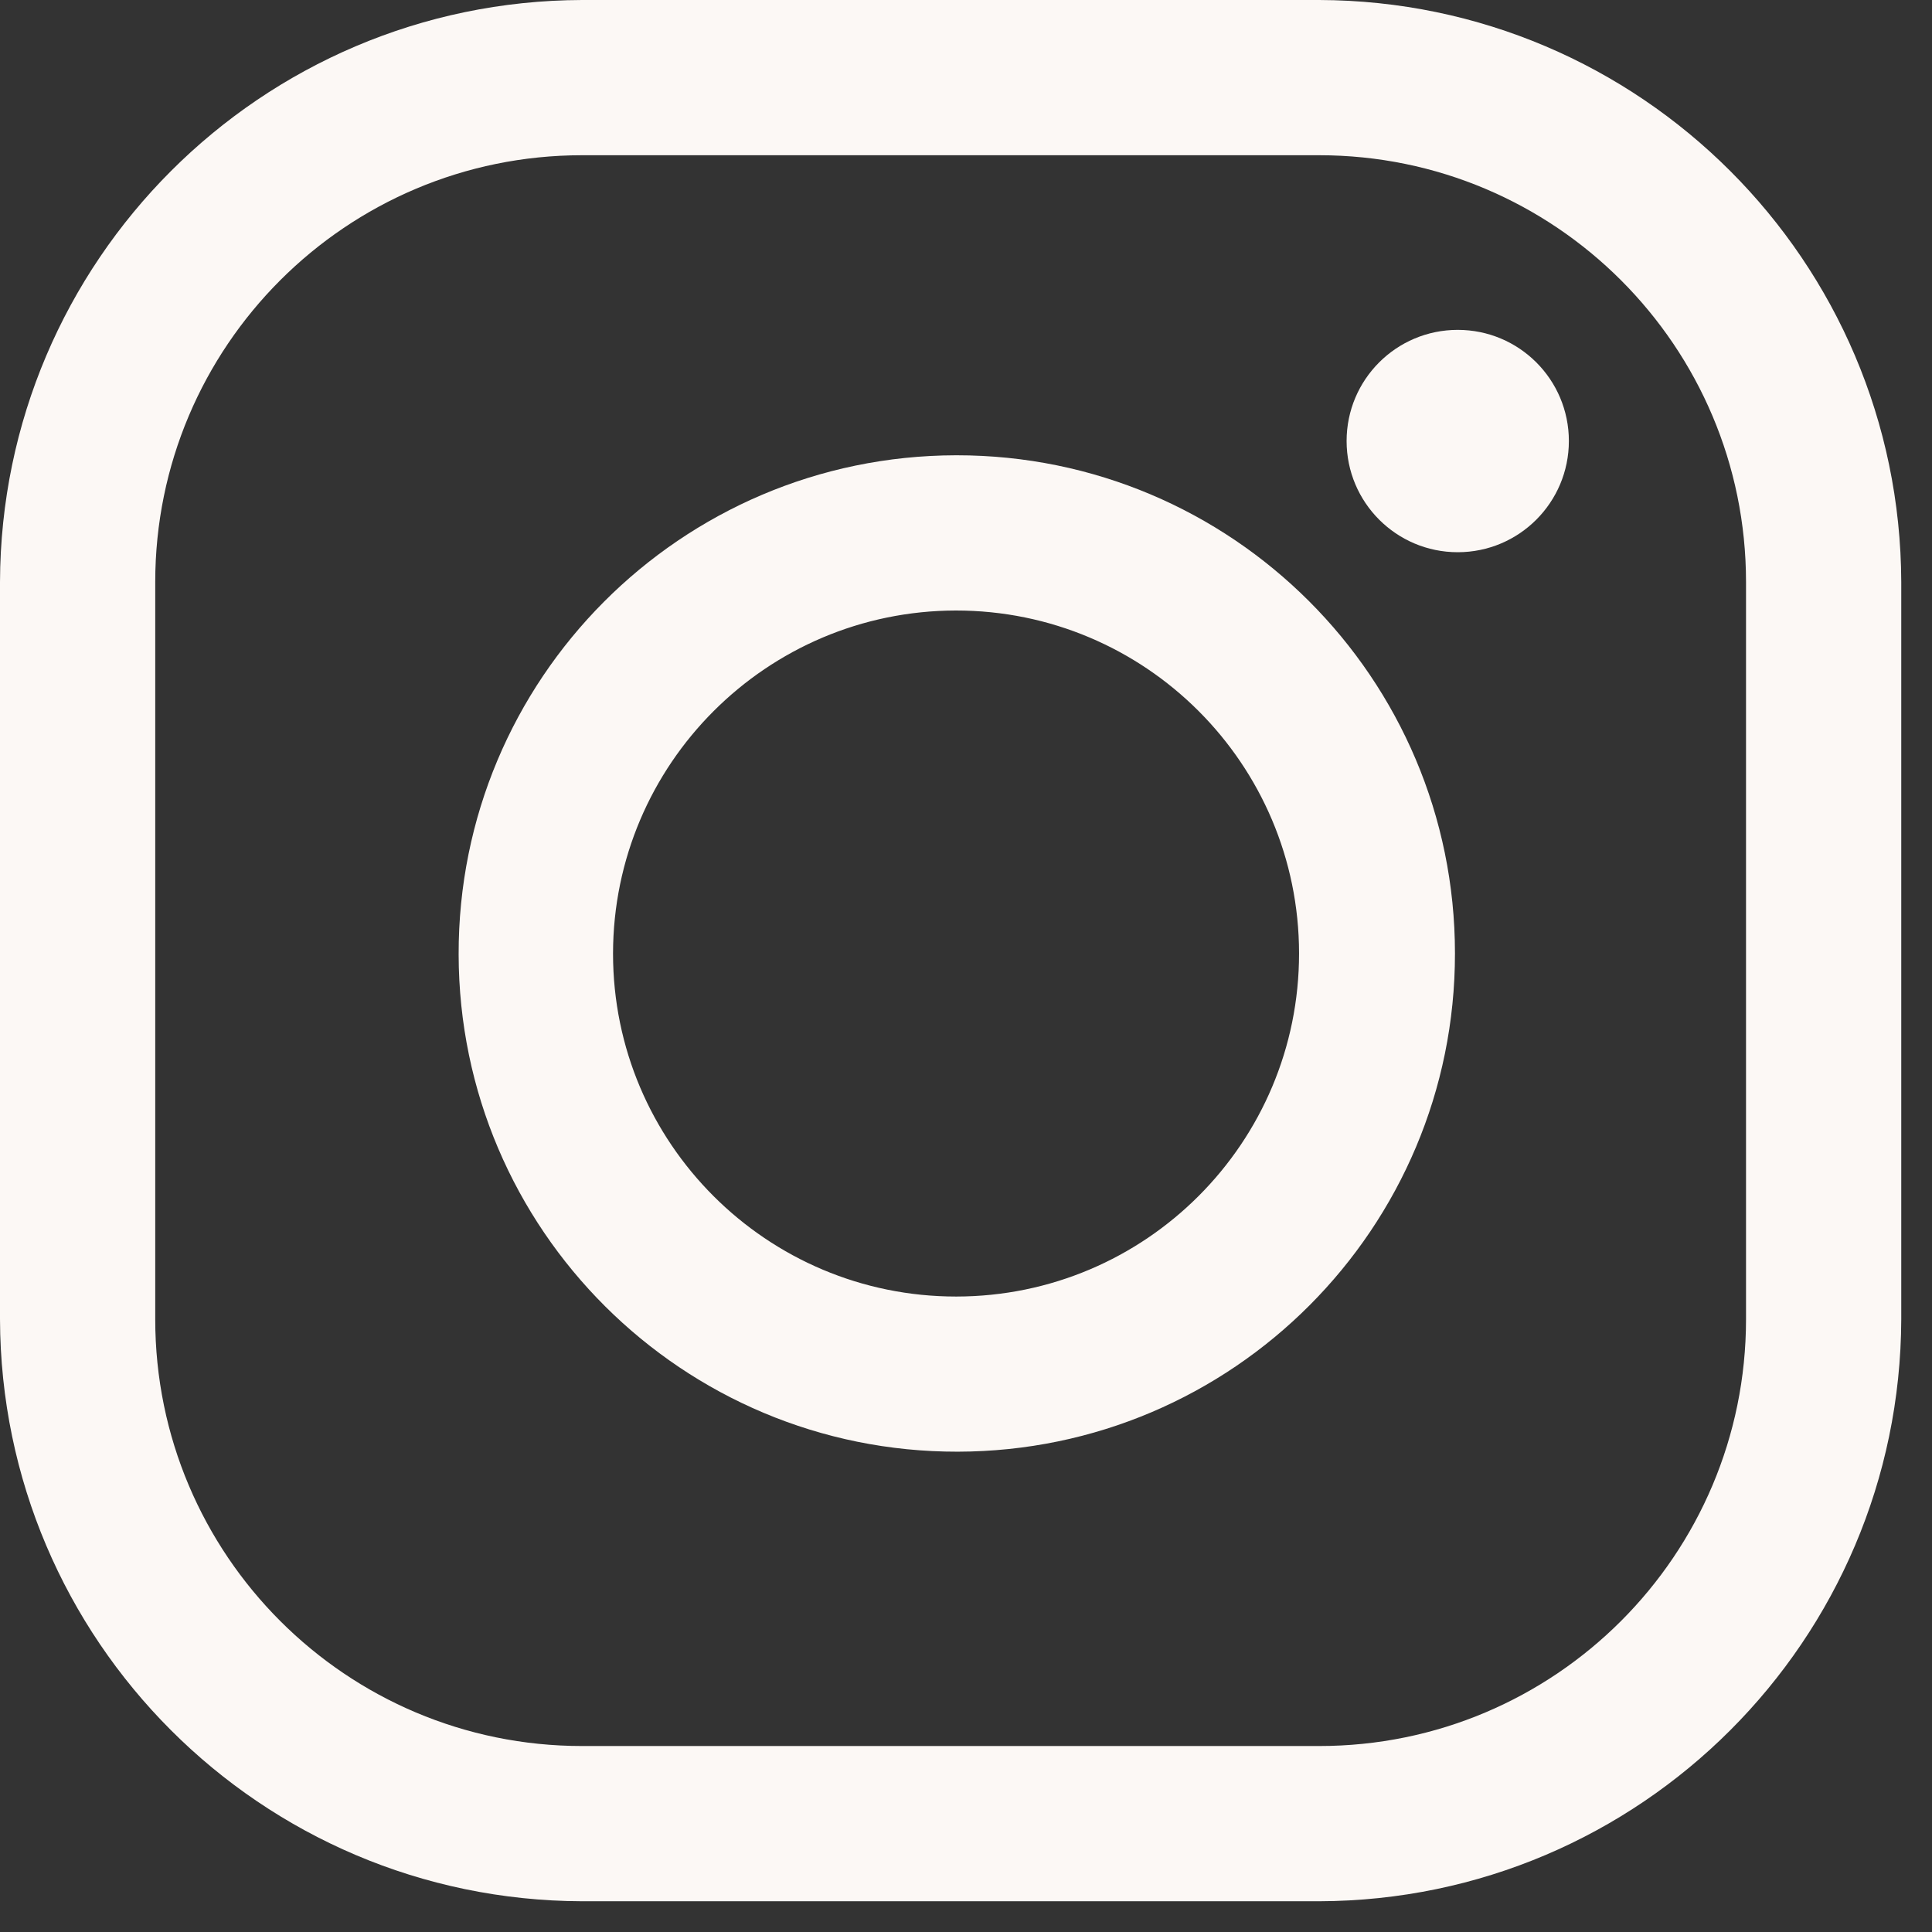
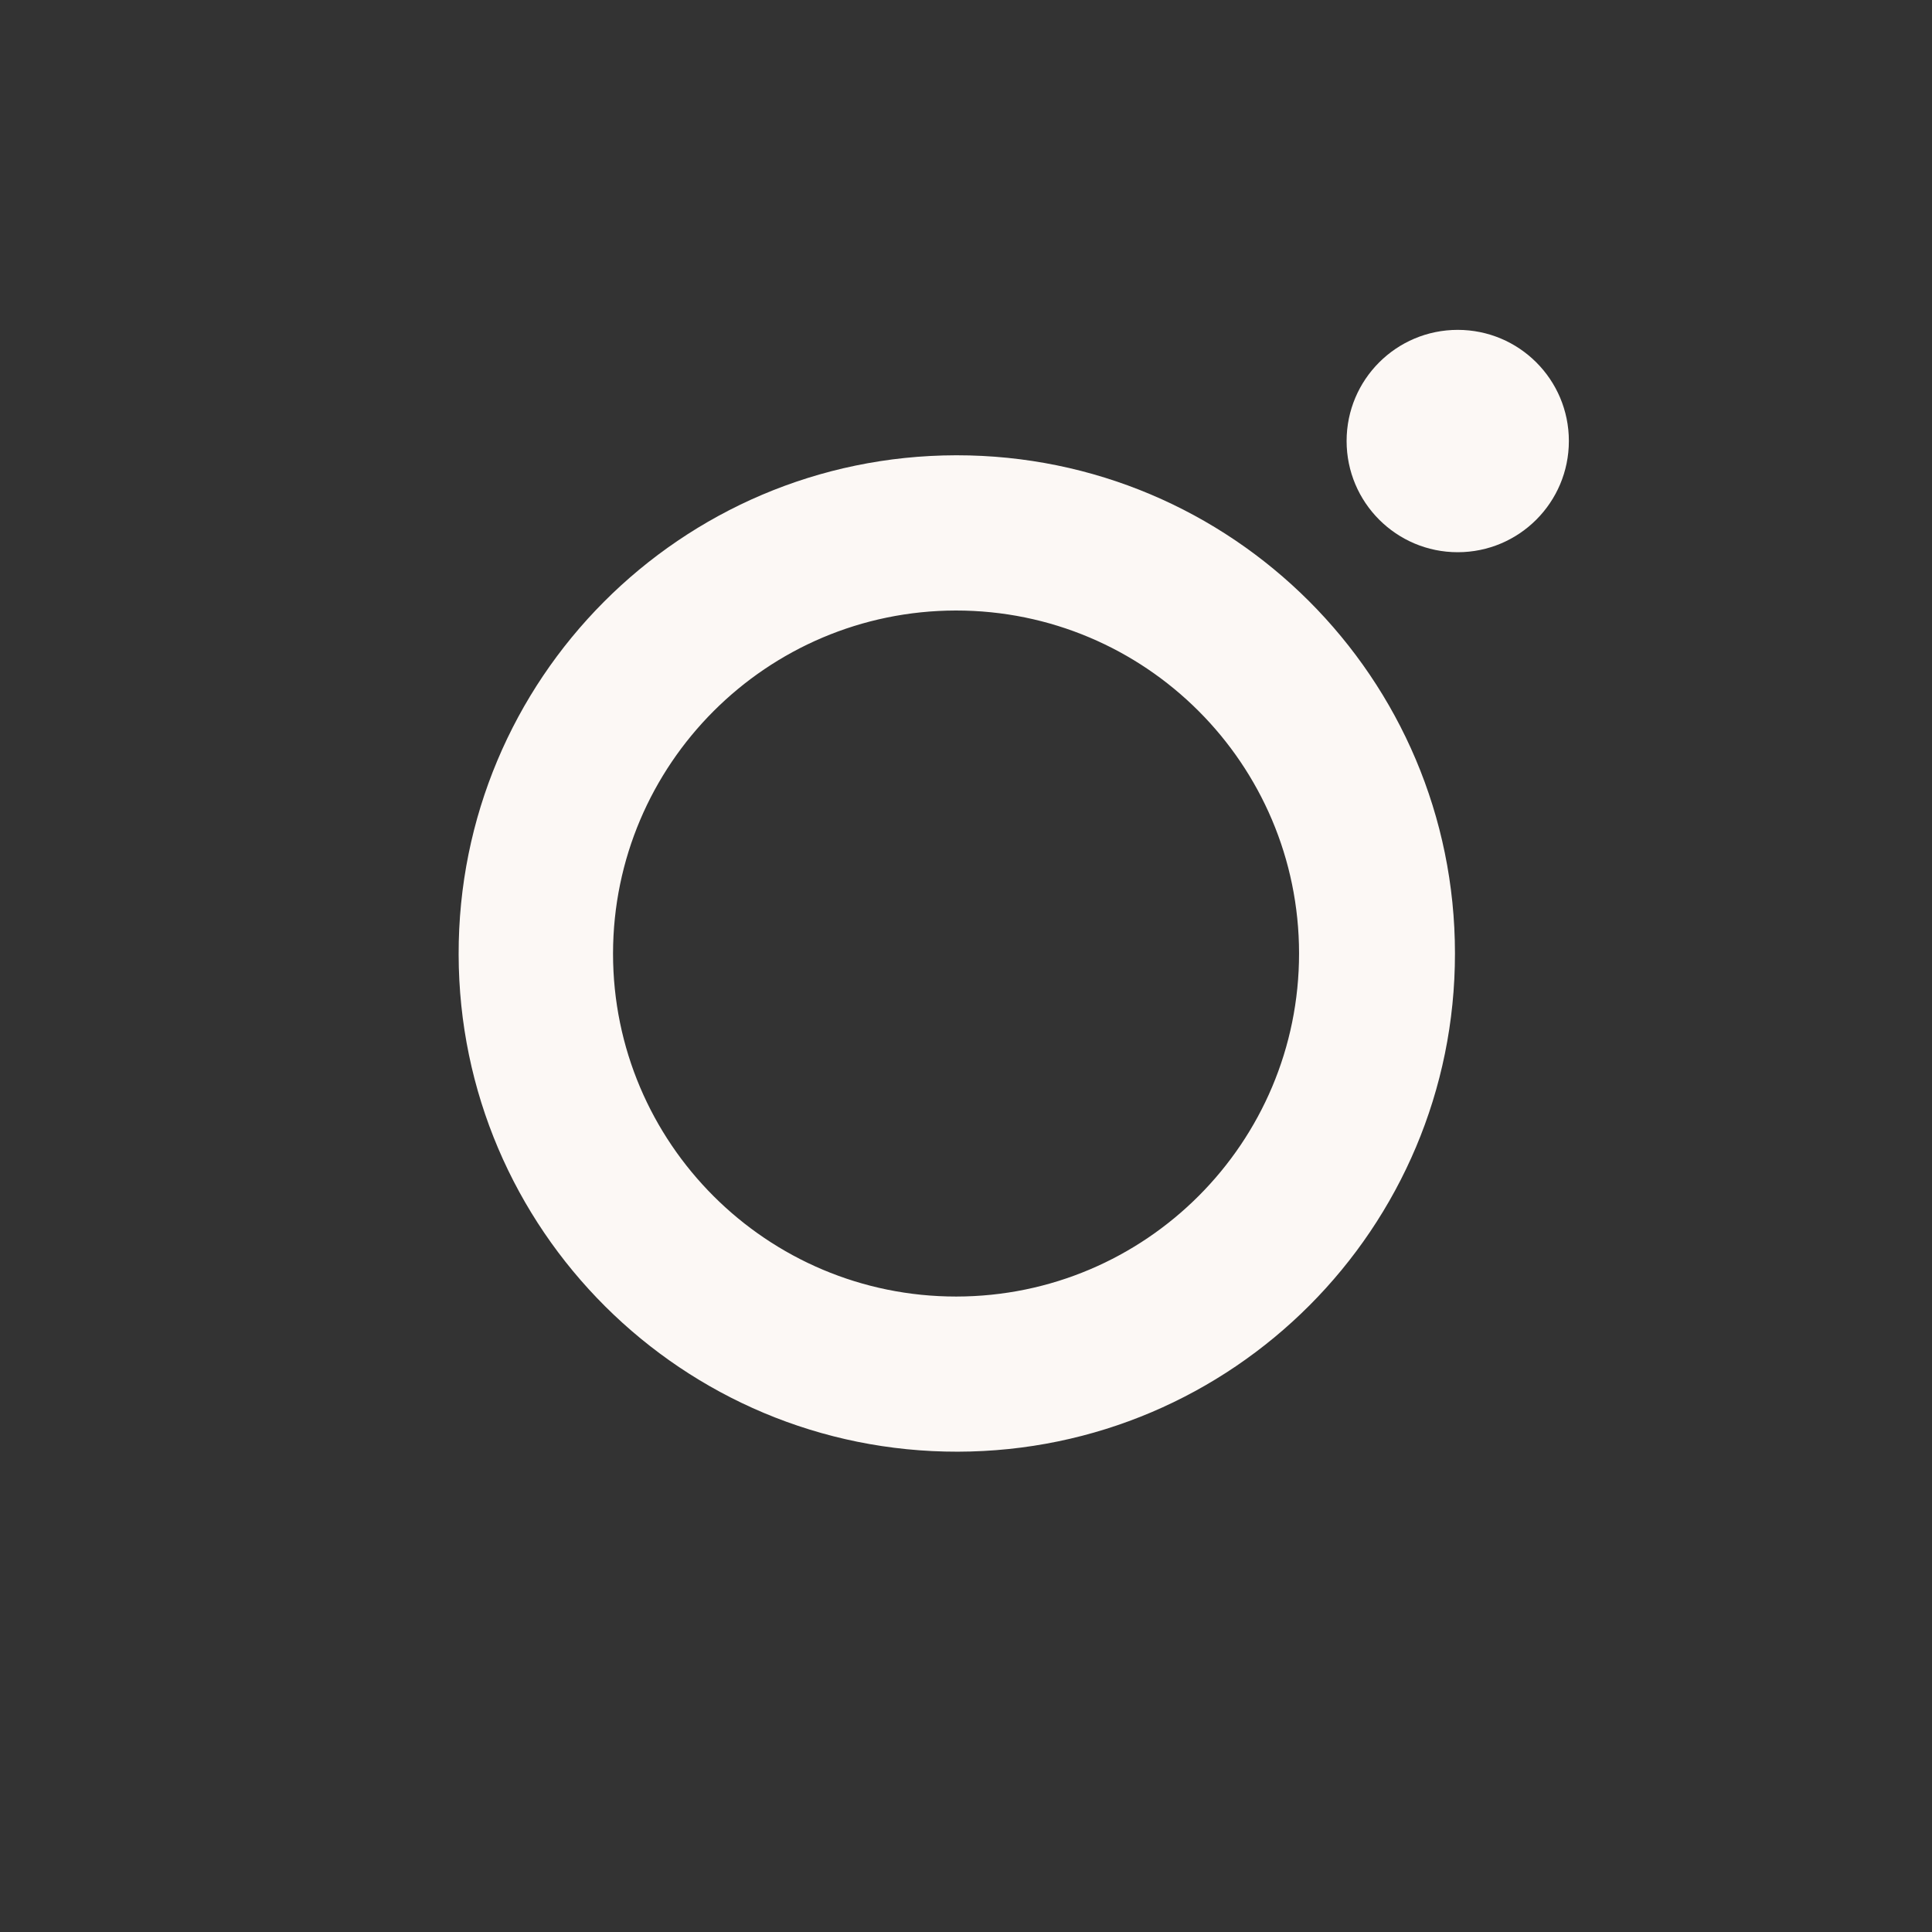
<svg xmlns="http://www.w3.org/2000/svg" width="23" height="23" viewBox="0 0 23 23" version="1.1" xml:space="preserve" style="fill-rule:evenodd;clip-rule:evenodd;stroke-linejoin:round;stroke-miterlimit:2;">
  <rect x="0" y="0" width="23" height="23" fill="#333333" stroke="none" />
-   <path d="M15.705,1.848C18.511,1.848 20.786,4.123 20.786,6.929L20.786,15.705C20.786,18.511 18.511,20.786 15.705,20.786L6.929,20.786C4.123,20.786 1.848,18.511 1.848,15.705L1.848,6.929C1.848,4.123 4.123,1.848 6.929,1.848L15.705,1.848ZM15.705,0L6.929,0C3.107,0.012 0.012,3.107 -0,6.929L-0,15.705C0.012,19.527 3.107,22.622 6.929,22.634L15.705,22.634C19.527,22.622 22.622,19.527 22.634,15.705L22.634,6.929C22.622,3.107 19.527,0.012 15.705,0" style="fill:#fcf8f5;fill-rule:nonzero;" />
  <path d="M17.354,3.927C16.623,3.927 16.031,4.519 16.031,5.25C16.031,5.981 16.623,6.574 17.354,6.574C18.085,6.574 18.677,5.981 18.677,5.25C18.677,4.519 18.085,3.927 17.354,3.927" style="fill:#fcf8f5;fill-rule:nonzero;" />
  <path d="M11.379,7.268C13.634,7.267 15.463,9.094 15.465,11.349C15.466,13.604 13.639,15.433 11.384,15.435C9.129,15.436 7.299,13.609 7.298,11.354L7.298,11.349C7.302,9.097 9.127,7.272 11.379,7.268M11.379,5.42C8.103,5.427 5.453,8.087 5.46,11.363C5.466,14.638 8.127,17.288 11.402,17.282C14.674,17.276 17.323,14.621 17.321,11.349C17.32,8.073 14.664,5.419 11.388,5.42L11.379,5.42Z" style="fill:#fcf8f5;fill-rule:nonzero;" />
</svg>